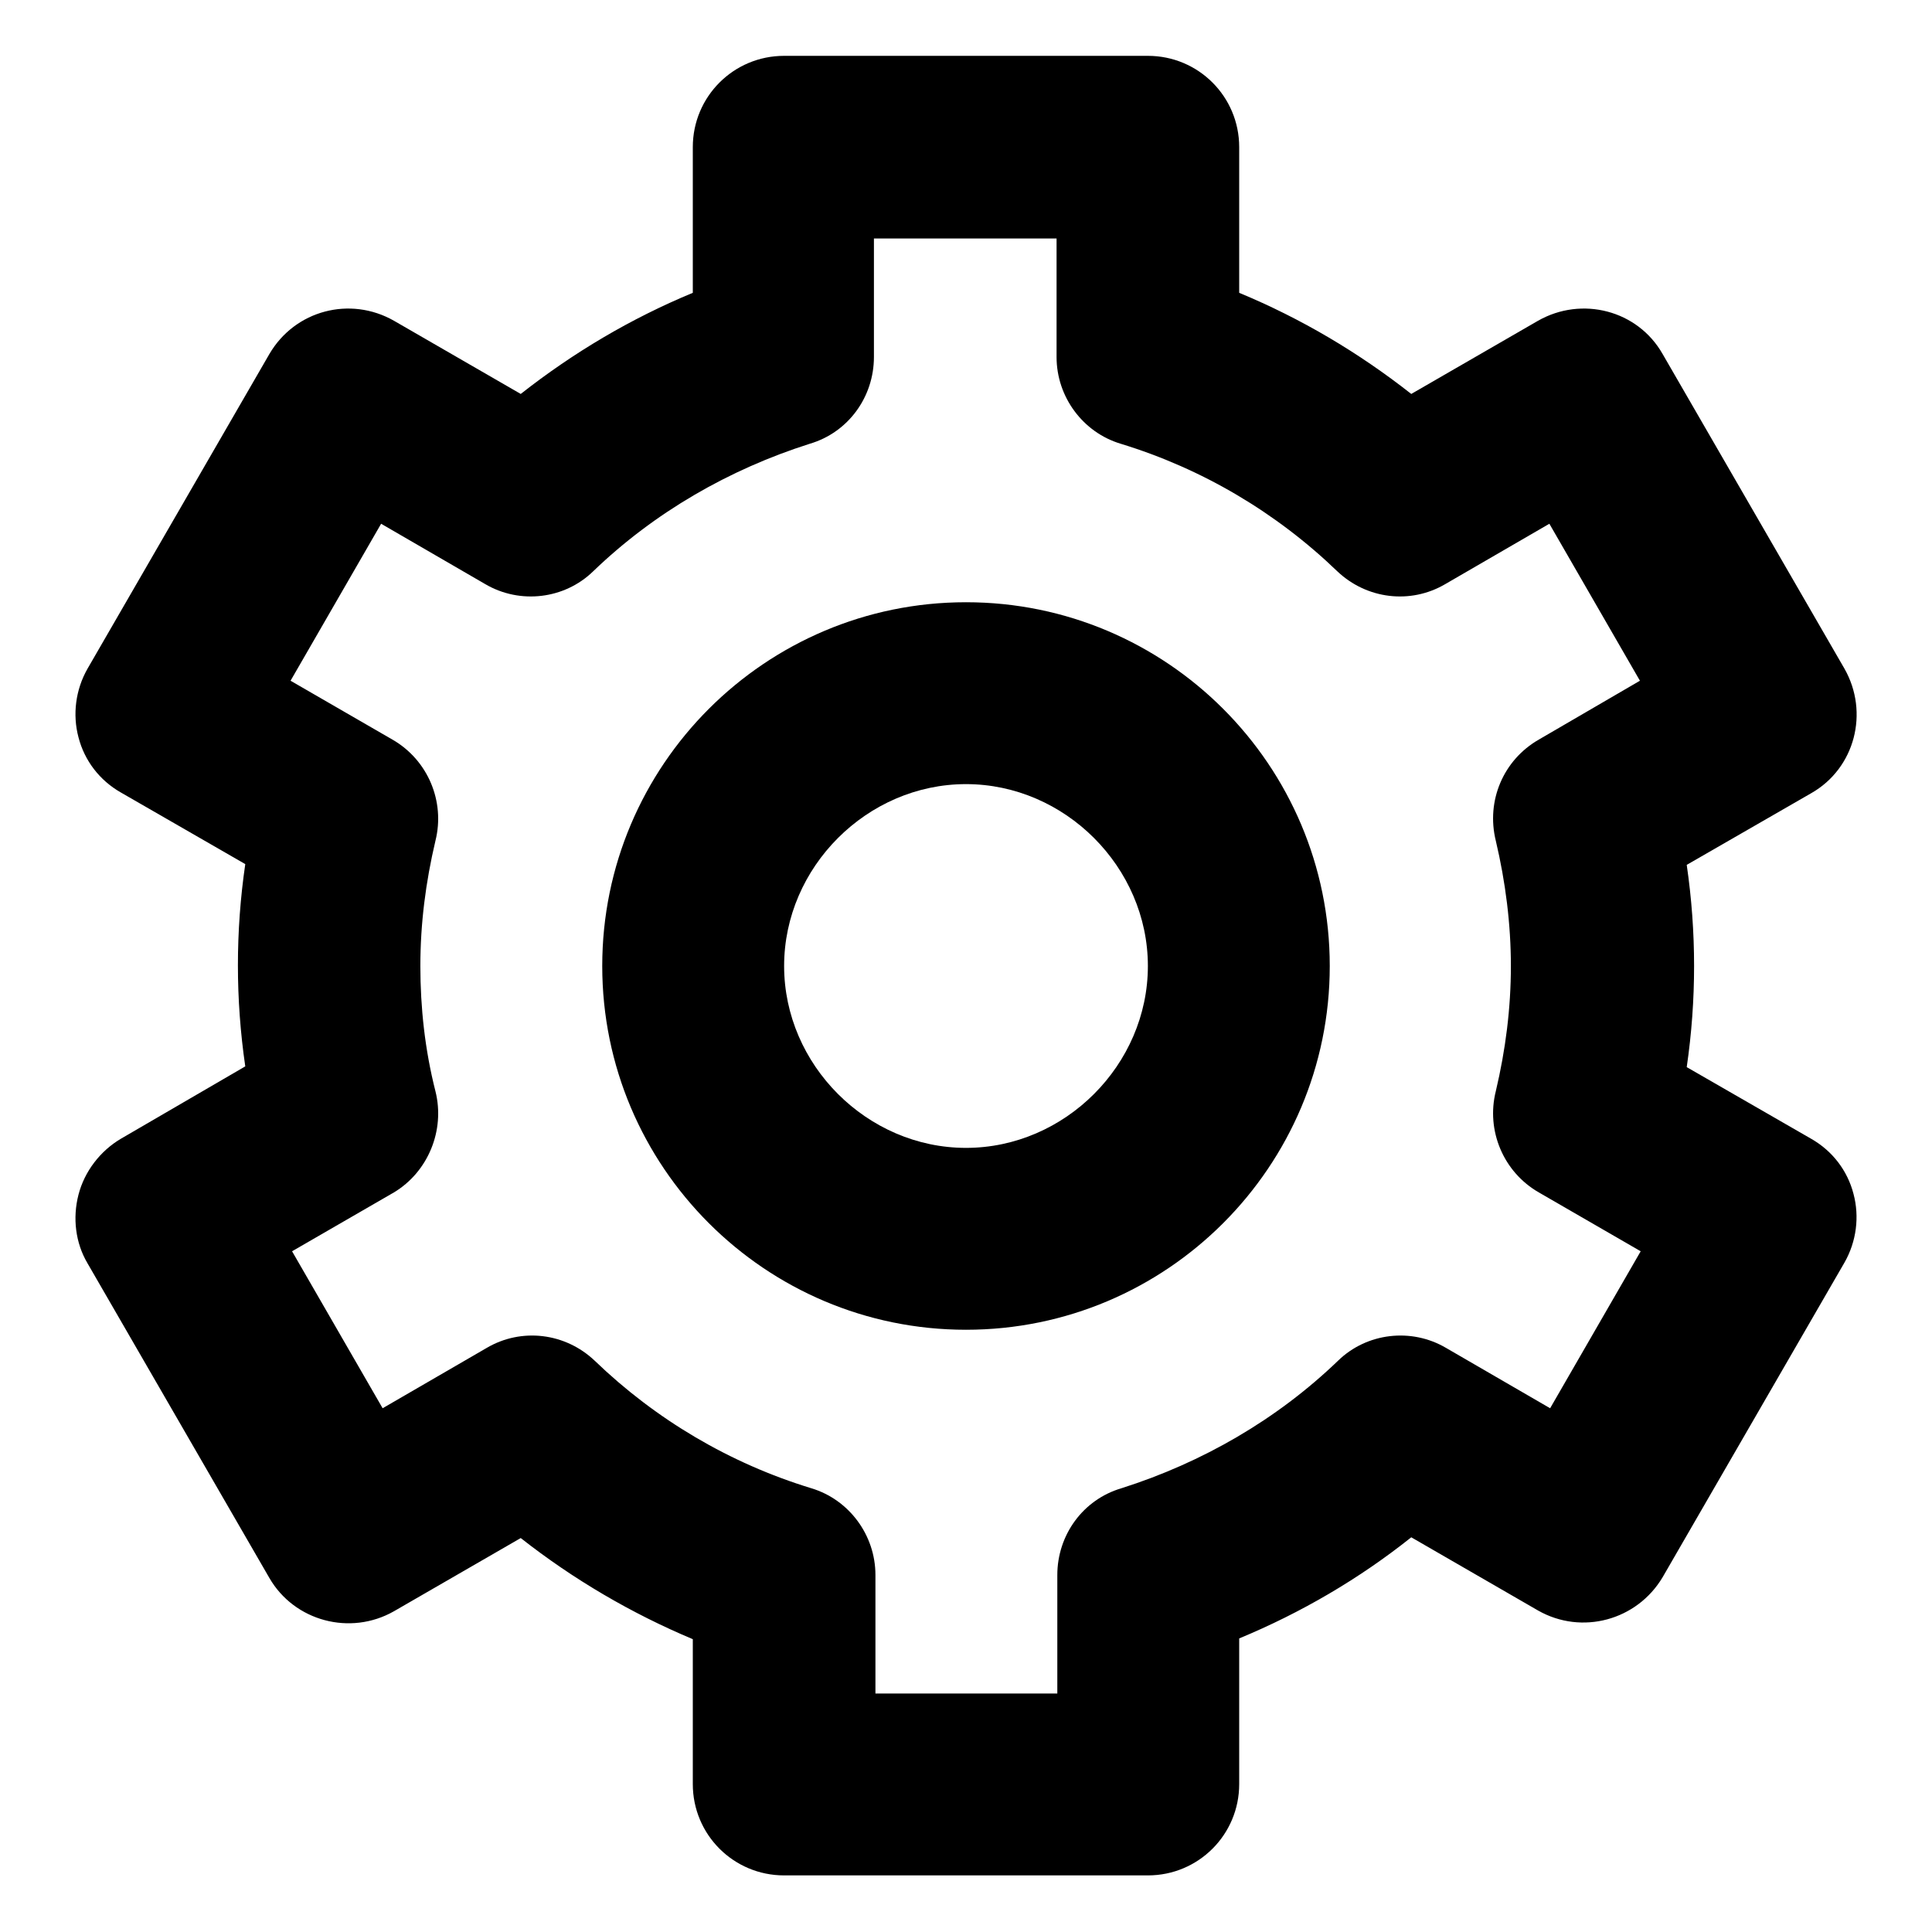
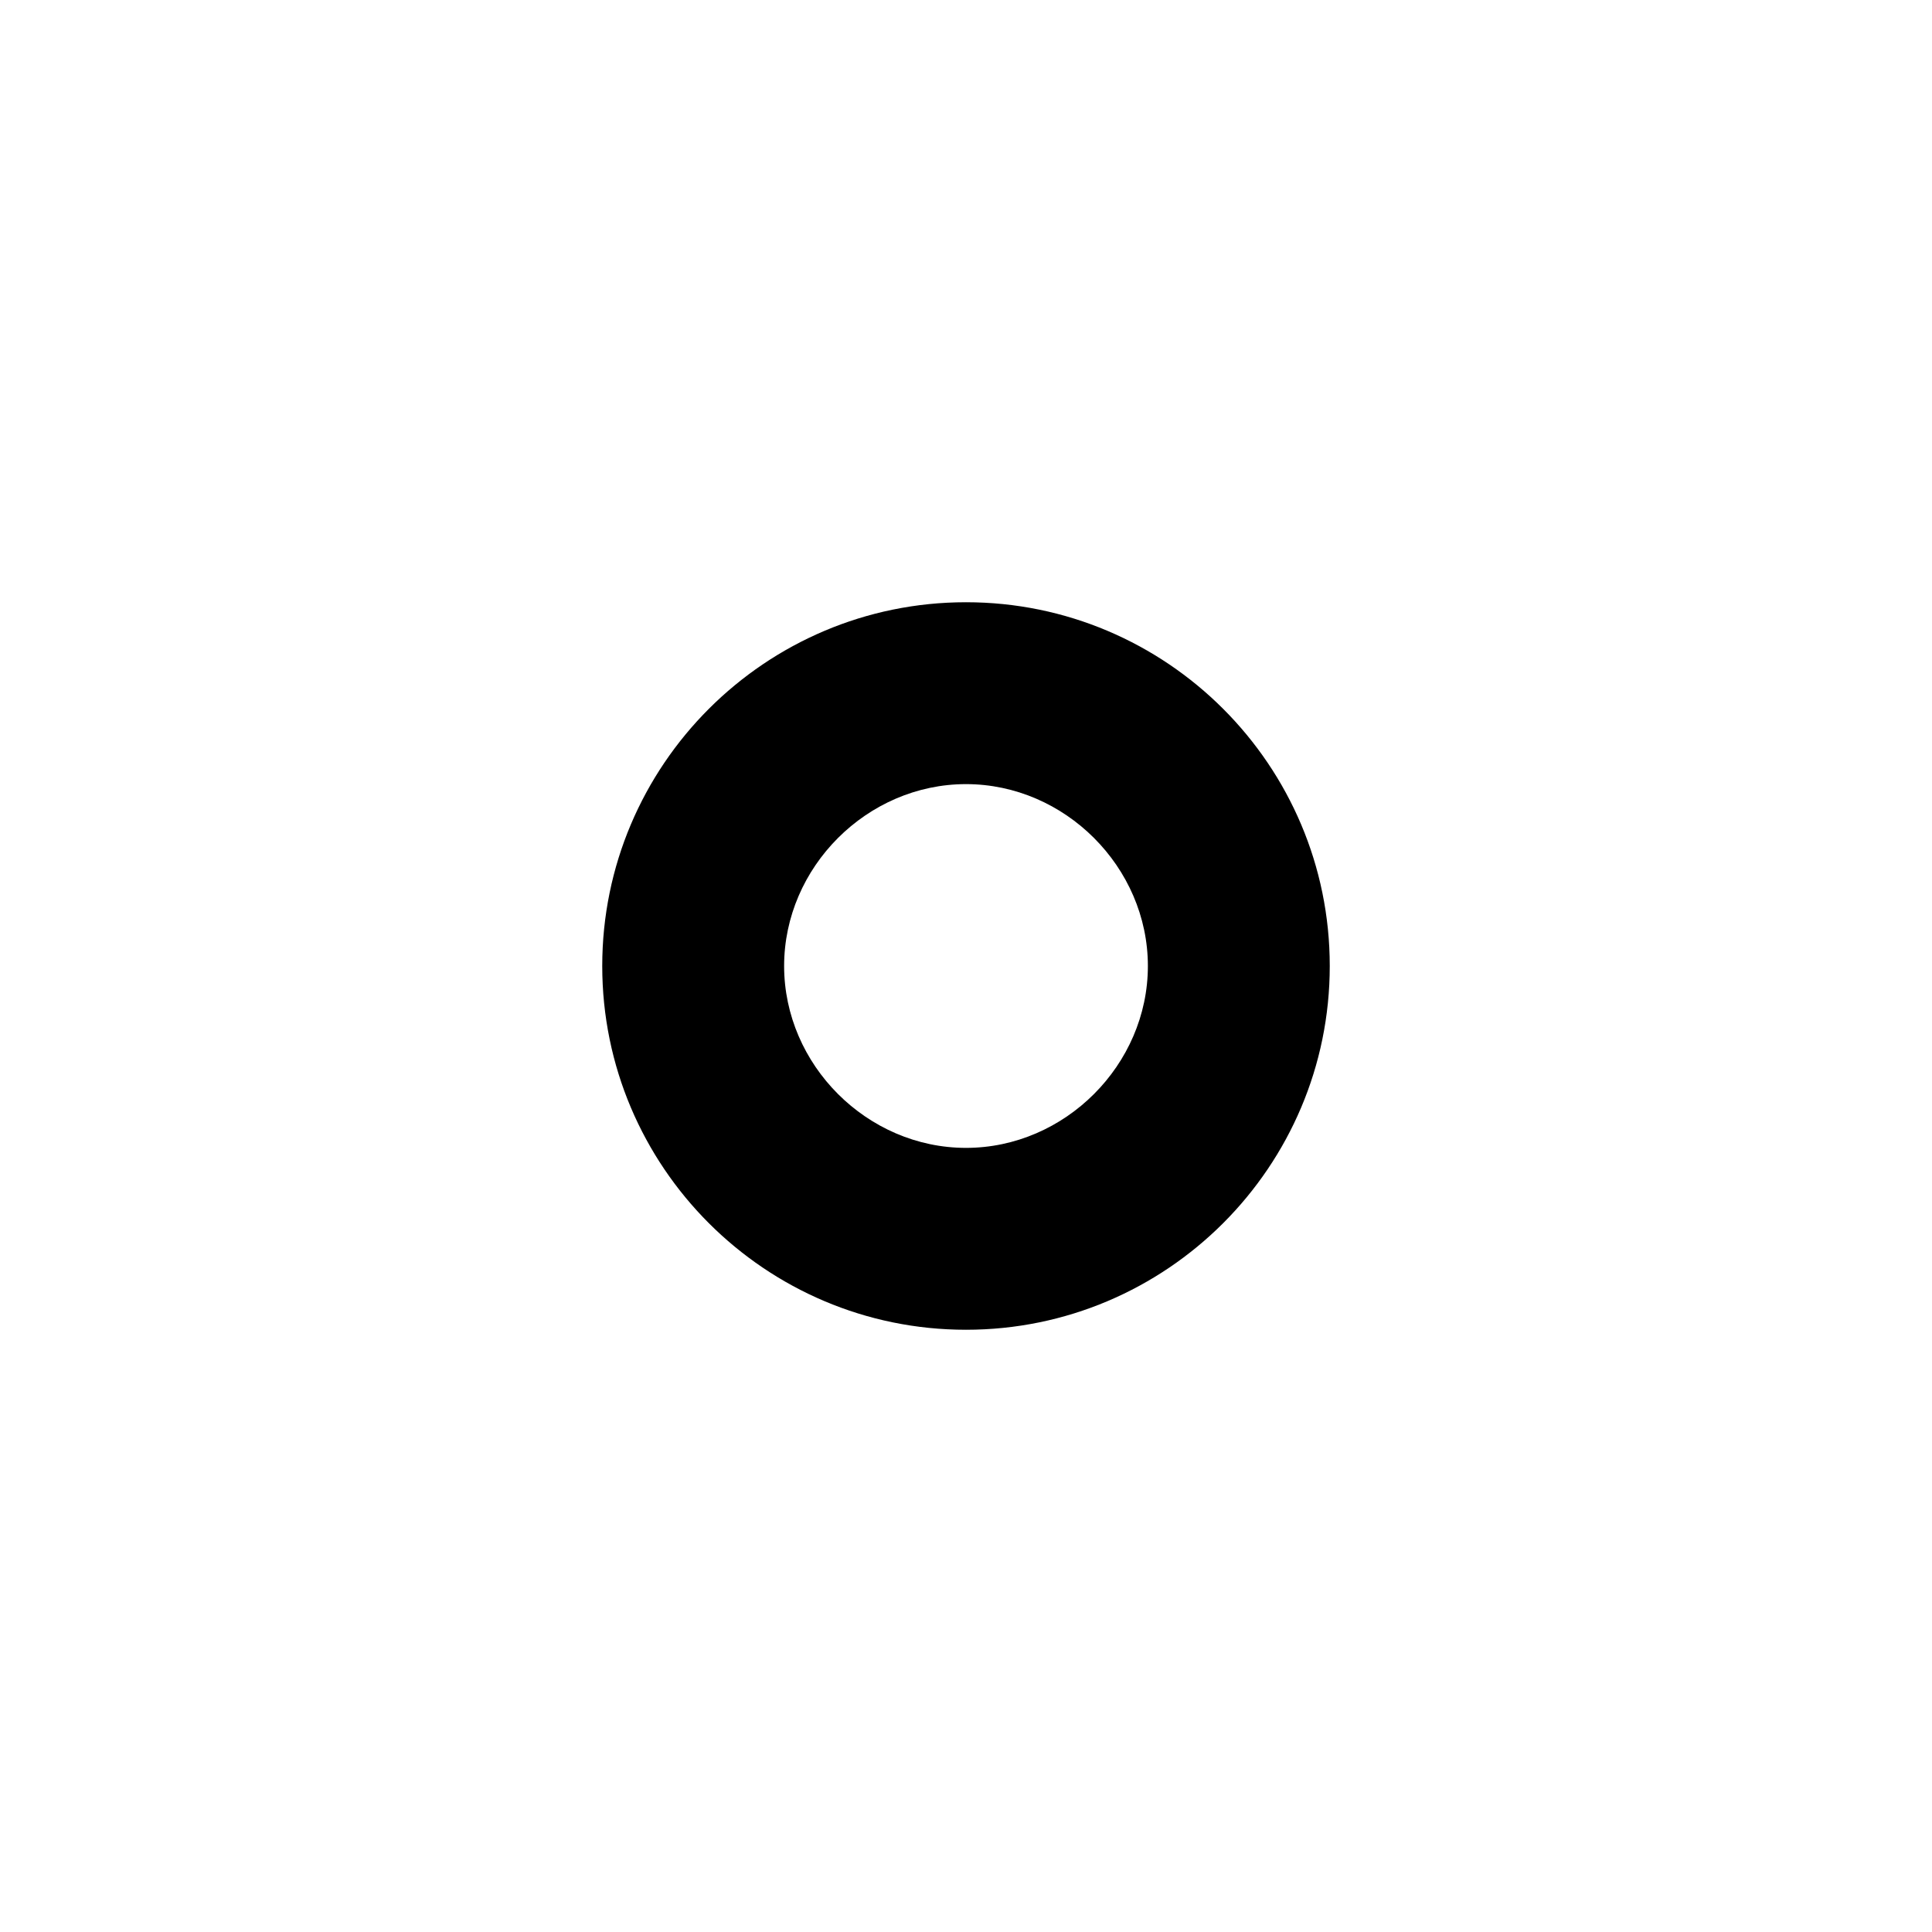
<svg xmlns="http://www.w3.org/2000/svg" version="1.1" x="0px" y="0px" viewBox="0 0 256 256" enable-background="new 0 0 256 256" xml:space="preserve">
  <g>
    <path fill="#000000" d="M128,176.2c26.6,0,48.2-21.6,48.2-48.2c0-26.6-21.6-48.2-48.2-48.2c-26.6,0-48.2,21.6-48.2,48.2 C79.8,154.6,101.4,176.2,128,176.2z M128,103.9c13.1,0,24.1,11,24.1,24.1s-11,24.1-24.1,24.1s-24.1-11-24.1-24.1 S114.9,103.9,128,103.9L128,103.9z" />
-     <path fill="#000000" d="M10.4,158.3c-0.8,3.1-0.4,6.4,1.2,9.1l24.1,41.7c3.3,5.7,10.7,7.7,16.5,4.4l16.8-9.7 c7,5.5,14.7,10,22.8,13.4v19.2c0,6.7,5.4,12.1,12.1,12.1l0,0h48.2c6.7,0,12.1-5.4,12.1-12.1l0,0v-19.3c8.2-3.4,15.9-7.9,22.8-13.4 l16.8,9.7c5.8,3.3,13.1,1.3,16.5-4.4l24.1-41.7c1.6-2.8,2-6.1,1.2-9.1c-0.8-3.1-2.8-5.7-5.6-7.3l-16.5-9.5c1.3-8.9,1.3-17.9,0-26.8 l16.5-9.5c5.8-3.3,7.7-10.7,4.4-16.5l-24.1-41.7c-3.3-5.8-10.7-7.7-16.5-4.4L187,52.2c-7-5.5-14.6-10-22.8-13.4V19.5 c0-6.7-5.4-12.1-12.1-12.1l0,0h-48.2c-6.7,0-12.1,5.4-12.1,12.1v19.3C83.6,42.2,76,46.7,69,52.2l-16.8-9.7 c-5.8-3.3-13.1-1.4-16.5,4.4L11.6,88.6c-1.6,2.8-2,6.1-1.2,9.1c0.8,3.1,2.8,5.7,5.6,7.3l16.5,9.5c-1.3,8.9-1.3,17.9,0,26.8 L16,150.9C13.3,152.5,11.2,155.2,10.4,158.3L10.4,158.3z M57.7,144.6c-1.4-5.5-2-11.1-2-16.6c0-5.6,0.7-11.1,2-16.6 c1.3-5.2-1-10.7-5.7-13.4l-13.5-7.8l12-20.8l13.8,8c4.6,2.7,10.5,2,14.3-1.7c8.1-7.8,18-13.5,28.7-16.9c5.1-1.5,8.5-6.2,8.5-11.5 V31.6H140v15.7c0,5.3,3.5,10,8.5,11.5c10.8,3.3,20.6,9.1,28.7,16.9c3.9,3.7,9.7,4.4,14.3,1.7l13.8-8l12,20.8L203.9,98 c-4.7,2.7-7,8.1-5.7,13.4c1.3,5.5,2,11.1,2,16.6c0,5.6-0.7,11.1-2,16.6c-1.3,5.2,1,10.7,5.7,13.4l13.5,7.8l-12,20.8l-13.8-8 c-4.6-2.7-10.5-2-14.3,1.7c-8.1,7.8-18,13.5-28.7,16.9c-5.1,1.5-8.5,6.2-8.5,11.5v15.7h-24.1v-15.7c0-5.3-3.5-10-8.5-11.5 c-10.8-3.3-20.6-9.1-28.7-16.9c-3.9-3.7-9.7-4.4-14.3-1.7l-13.8,8l-12-20.8l13.5-7.8C56.7,155.3,59,149.8,57.7,144.6z" />
  </g>
</svg>